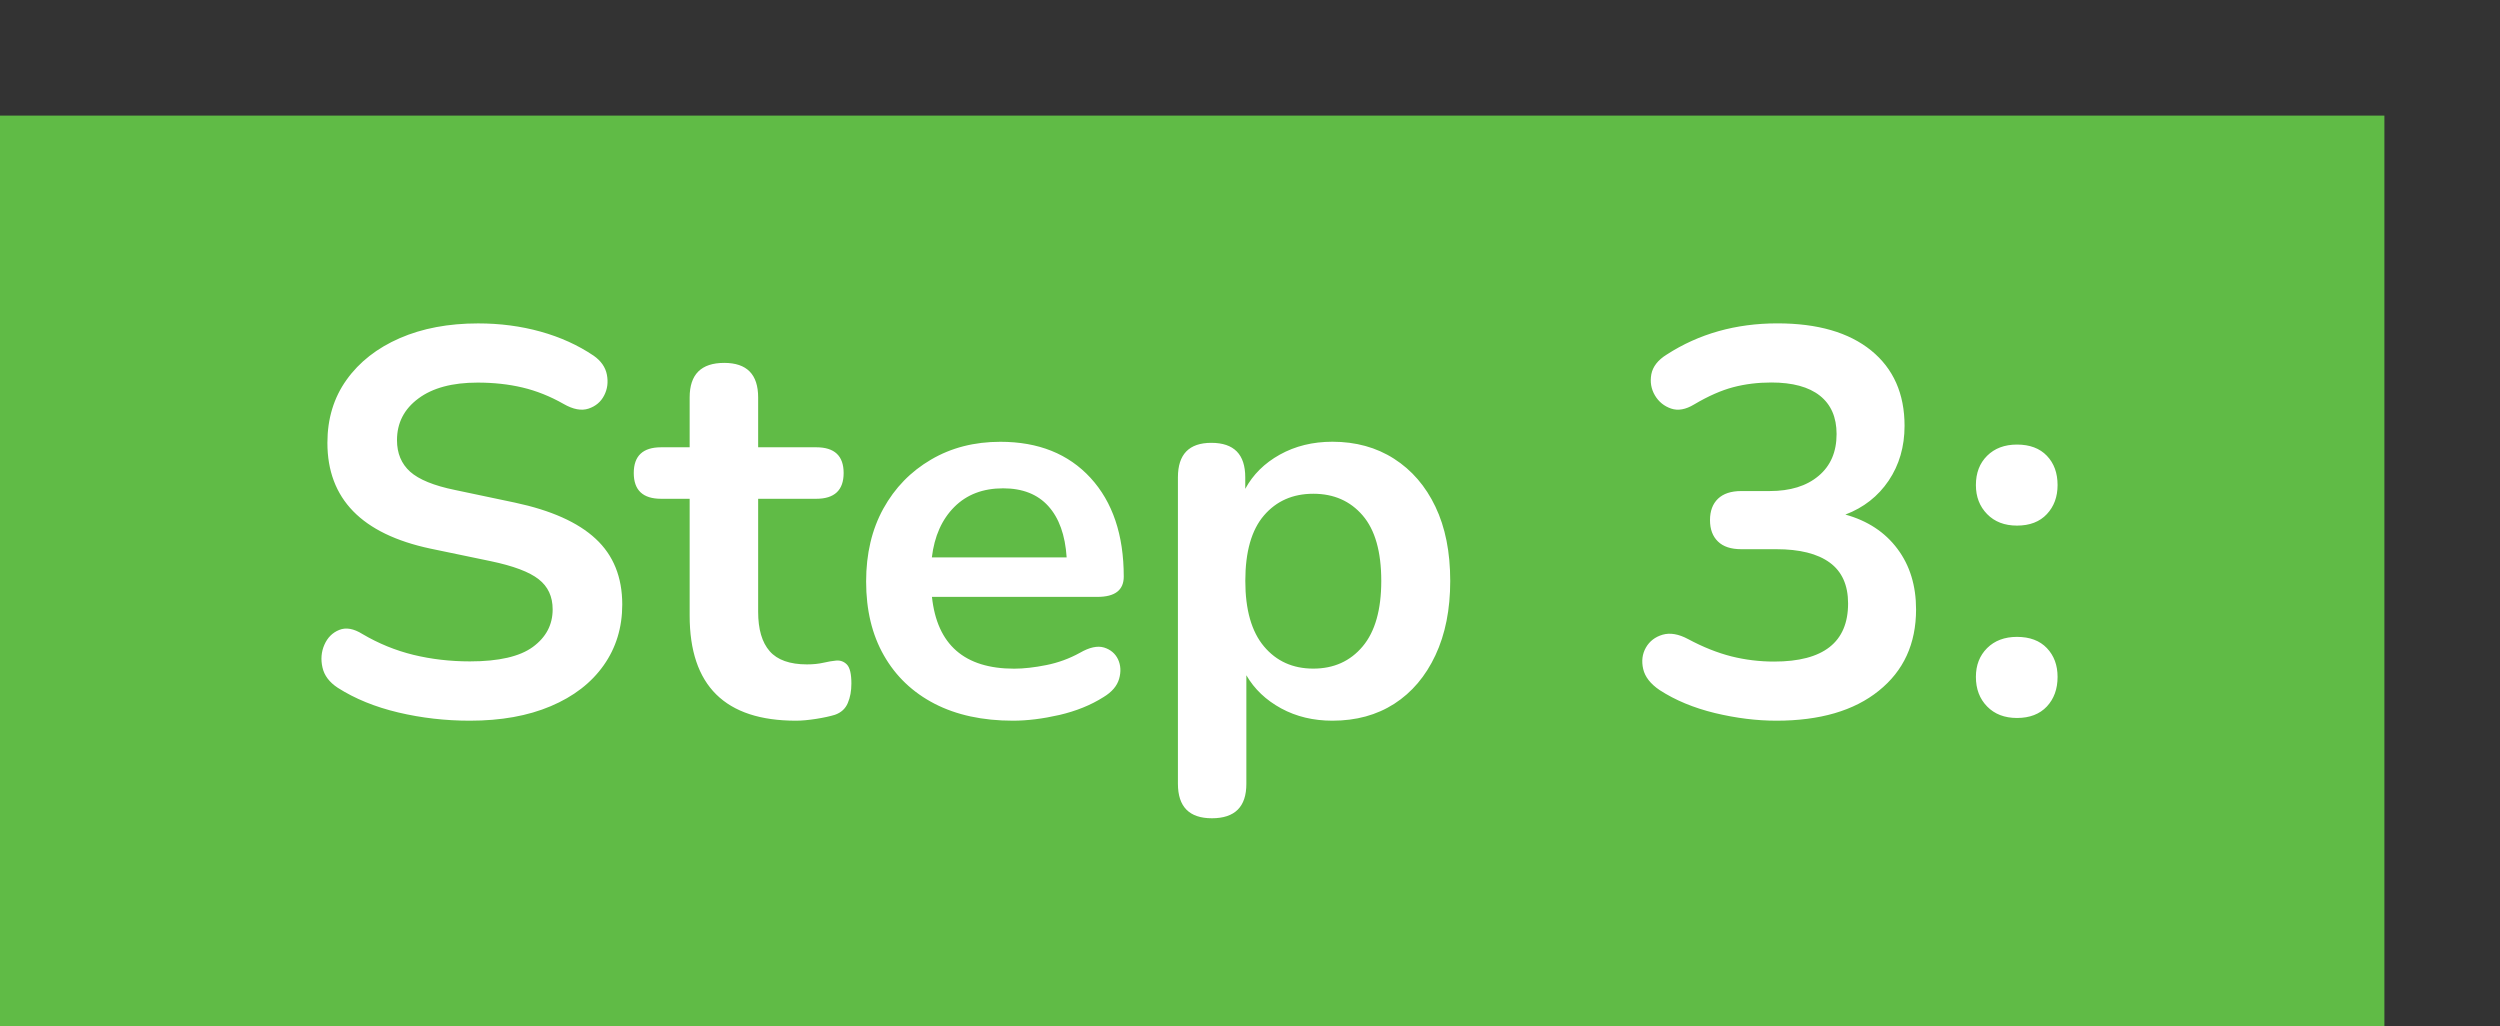
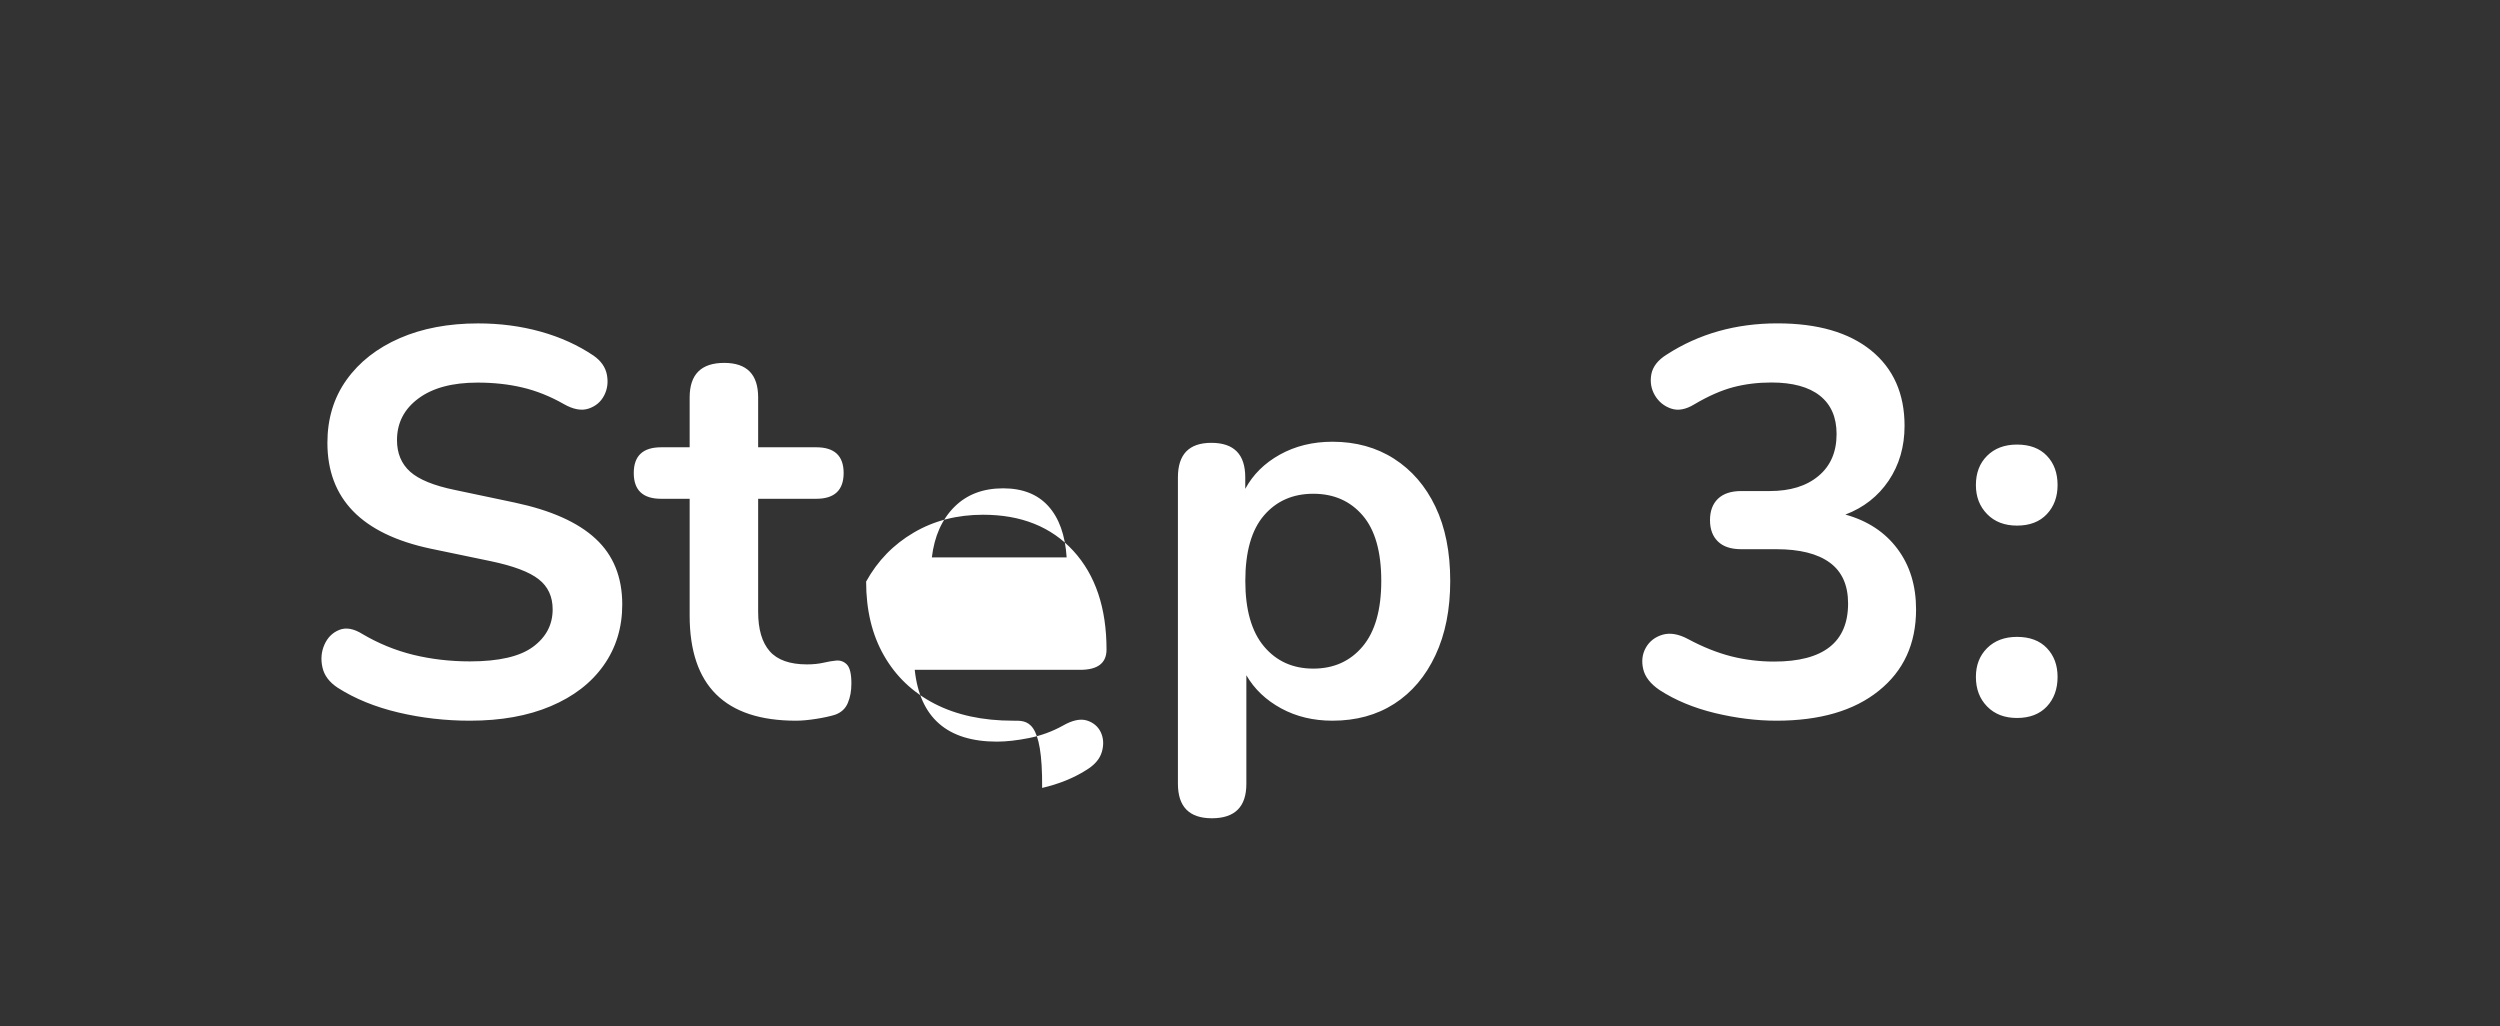
<svg xmlns="http://www.w3.org/2000/svg" version="1.1" id="Layer_1" x="0px" y="0px" width="43.25px" height="17.75px" viewBox="0 0 43.25 17.75" enable-background="new 0 0 43.25 17.75" xml:space="preserve">
  <rect x="0" y="0" width="43.25" height="17.75" fill="#333333" stroke="none" />
-   <rect y="2" fill-rule="evenodd" clip-rule="evenodd" fill="#60BB46" width="41.25" height="15.75" />
-   <path fill="#FFFFFF" d="M34.894,12.421c-0.215,0-0.387-0.066-0.517-0.199s-0.194-0.303-0.194-0.512c0-0.202,0.064-0.368,0.194-0.498  c0.13-0.129,0.302-0.194,0.517-0.194c0.221,0,0.394,0.065,0.517,0.194c0.124,0.13,0.185,0.296,0.185,0.498  c0,0.209-0.061,0.379-0.185,0.512C35.287,12.354,35.114,12.421,34.894,12.421 M34.894,9.093c-0.215,0-0.387-0.066-0.517-0.199  s-0.194-0.3-0.194-0.502c0-0.209,0.064-0.378,0.194-0.507s0.302-0.194,0.517-0.194c0.221,0,0.394,0.065,0.517,0.194  c0.124,0.129,0.185,0.298,0.185,0.507c0,0.202-0.061,0.37-0.185,0.502C35.287,9.027,35.114,9.093,34.894,9.093z M30.731,12.468  c-0.341,0-0.695-0.044-1.062-0.132c-0.367-0.089-0.687-0.222-0.958-0.398c-0.158-0.107-0.253-0.229-0.284-0.365  s-0.016-0.259,0.047-0.37c0.063-0.11,0.16-0.185,0.29-0.223c0.129-0.037,0.276-0.012,0.44,0.076  c0.259,0.139,0.509,0.238,0.749,0.299c0.24,0.06,0.486,0.09,0.739,0.09c0.854,0,1.28-0.335,1.28-1.005  c0-0.316-0.105-0.552-0.317-0.707s-0.521-0.232-0.925-0.232h-0.606c-0.178,0-0.312-0.044-0.403-0.133  c-0.092-0.089-0.138-0.212-0.138-0.37c0-0.158,0.046-0.281,0.138-0.37c0.092-0.088,0.226-0.133,0.403-0.133h0.492  c0.354,0,0.636-0.086,0.844-0.261c0.209-0.174,0.313-0.416,0.313-0.725c0-0.291-0.097-0.512-0.289-0.664s-0.473-0.228-0.839-0.228  c-0.234,0-0.454,0.027-0.659,0.081s-0.432,0.153-0.678,0.299c-0.146,0.088-0.278,0.112-0.398,0.071s-0.214-0.117-0.28-0.228  c-0.065-0.111-0.086-0.232-0.062-0.365c0.025-0.132,0.114-0.247,0.266-0.341c0.557-0.36,1.195-0.54,1.916-0.54  c0.695,0,1.235,0.156,1.621,0.469c0.385,0.313,0.578,0.748,0.578,1.304c0,0.36-0.092,0.676-0.275,0.948  c-0.183,0.271-0.433,0.467-0.749,0.587c0.386,0.107,0.686,0.305,0.901,0.593c0.215,0.287,0.322,0.637,0.322,1.048  c0,0.594-0.215,1.063-0.646,1.408C32.074,12.296,31.483,12.468,30.731,12.468z M22.72,11.567c0.354,0,0.639-0.128,0.854-0.384  s0.322-0.634,0.322-1.133c0-0.506-0.107-0.883-0.322-1.133c-0.215-0.25-0.499-0.375-0.854-0.375c-0.354,0-0.638,0.125-0.853,0.375  c-0.215,0.25-0.323,0.627-0.323,1.133c0,0.499,0.108,0.877,0.323,1.133S22.366,11.567,22.72,11.567z M20.966,14.156  c-0.392,0-0.588-0.199-0.588-0.598v-5.3c0-0.398,0.192-0.597,0.578-0.597c0.392,0,0.587,0.199,0.587,0.597v0.199  c0.133-0.246,0.332-0.444,0.598-0.592s0.569-0.223,0.91-0.223c0.404,0,0.76,0.098,1.066,0.294s0.546,0.473,0.716,0.83  c0.171,0.357,0.256,0.785,0.256,1.285c0,0.493-0.085,0.921-0.256,1.285c-0.17,0.363-0.407,0.643-0.711,0.839  c-0.304,0.195-0.66,0.293-1.071,0.293c-0.328,0-0.624-0.07-0.887-0.213c-0.262-0.143-0.463-0.333-0.602-0.573v1.877  C21.563,13.957,21.364,14.156,20.966,14.156z M17.354,8.448c-0.348,0-0.629,0.107-0.844,0.322c-0.215,0.215-0.345,0.506-0.389,0.873  h2.332c-0.025-0.386-0.131-0.681-0.317-0.887S17.689,8.448,17.354,8.448z M17.524,12.468c-0.524,0-0.976-0.098-1.355-0.293  c-0.379-0.196-0.672-0.475-0.877-0.835c-0.206-0.36-0.308-0.787-0.308-1.279c0-0.481,0.099-0.901,0.298-1.262  c0.199-0.36,0.474-0.643,0.825-0.848c0.351-0.206,0.75-0.308,1.2-0.308c0.657,0,1.177,0.208,1.56,0.625  c0.382,0.417,0.574,0.986,0.574,1.707c0,0.234-0.152,0.351-0.455,0.351h-2.863c0.088,0.828,0.563,1.242,1.422,1.242  c0.164,0,0.35-0.021,0.555-0.062c0.206-0.041,0.4-0.112,0.583-0.213c0.165-0.095,0.304-0.125,0.417-0.091  c0.113,0.035,0.194,0.104,0.242,0.204c0.047,0.102,0.054,0.214,0.019,0.337c-0.035,0.123-0.125,0.229-0.271,0.317  c-0.221,0.14-0.476,0.242-0.763,0.309C18.038,12.435,17.771,12.468,17.524,12.468z M13.77,12.468c-1.226,0-1.839-0.606-1.839-1.819  v-2.02h-0.493c-0.316,0-0.474-0.148-0.474-0.446c0-0.297,0.158-0.445,0.474-0.445h0.493V6.875c0-0.398,0.199-0.597,0.598-0.597  c0.392,0,0.587,0.199,0.587,0.597v0.863h1.005c0.316,0,0.474,0.148,0.474,0.445c0,0.297-0.158,0.446-0.474,0.446h-1.005v1.954  c0,0.303,0.066,0.53,0.2,0.683c0.132,0.151,0.347,0.228,0.645,0.228c0.107,0,0.202-0.01,0.285-0.029  c0.082-0.019,0.154-0.031,0.218-0.037c0.076-0.007,0.139,0.018,0.189,0.07c0.051,0.055,0.076,0.163,0.076,0.327  c0,0.127-0.02,0.239-0.062,0.337c-0.041,0.098-0.115,0.166-0.223,0.204c-0.082,0.025-0.189,0.049-0.322,0.07  C13.988,12.457,13.871,12.468,13.77,12.468z M8.129,12.468c-0.423,0-0.836-0.047-1.237-0.142s-0.75-0.237-1.048-0.427  c-0.145-0.095-0.234-0.212-0.265-0.351c-0.032-0.139-0.021-0.271,0.033-0.394s0.139-0.209,0.256-0.256  c0.117-0.048,0.251-0.024,0.403,0.071c0.278,0.164,0.572,0.284,0.882,0.36c0.31,0.075,0.635,0.113,0.977,0.113  c0.5,0,0.863-0.084,1.09-0.251c0.228-0.168,0.341-0.384,0.341-0.649c0-0.222-0.081-0.396-0.242-0.521  c-0.161-0.127-0.438-0.231-0.83-0.313L7.446,9.491c-1.188-0.253-1.782-0.863-1.782-1.83c0-0.417,0.11-0.781,0.332-1.091  c0.221-0.309,0.528-0.549,0.92-0.72C7.307,5.68,7.759,5.595,8.271,5.595c0.379,0,0.74,0.047,1.081,0.142S10,5.971,10.271,6.154  c0.126,0.089,0.203,0.198,0.228,0.327c0.025,0.13,0.01,0.25-0.047,0.36c-0.057,0.111-0.147,0.187-0.27,0.228S9.915,7.083,9.75,6.988  C9.516,6.855,9.279,6.761,9.039,6.704c-0.24-0.057-0.5-0.085-0.777-0.085c-0.436,0-0.777,0.091-1.024,0.275  c-0.247,0.183-0.37,0.423-0.37,0.721c0,0.227,0.076,0.409,0.227,0.545c0.152,0.136,0.411,0.242,0.778,0.317l1.034,0.218  c0.625,0.133,1.092,0.341,1.398,0.626c0.307,0.284,0.46,0.664,0.46,1.137c0,0.398-0.107,0.749-0.322,1.053s-0.52,0.539-0.915,0.706  C9.132,12.385,8.666,12.468,8.129,12.468z" />
+   <path fill="#FFFFFF" d="M34.894,12.421c-0.215,0-0.387-0.066-0.517-0.199s-0.194-0.303-0.194-0.512c0-0.202,0.064-0.368,0.194-0.498  c0.13-0.129,0.302-0.194,0.517-0.194c0.221,0,0.394,0.065,0.517,0.194c0.124,0.13,0.185,0.296,0.185,0.498  c0,0.209-0.061,0.379-0.185,0.512C35.287,12.354,35.114,12.421,34.894,12.421 M34.894,9.093c-0.215,0-0.387-0.066-0.517-0.199  s-0.194-0.3-0.194-0.502c0-0.209,0.064-0.378,0.194-0.507s0.302-0.194,0.517-0.194c0.221,0,0.394,0.065,0.517,0.194  c0.124,0.129,0.185,0.298,0.185,0.507c0,0.202-0.061,0.37-0.185,0.502C35.287,9.027,35.114,9.093,34.894,9.093z M30.731,12.468  c-0.341,0-0.695-0.044-1.062-0.132c-0.367-0.089-0.687-0.222-0.958-0.398c-0.158-0.107-0.253-0.229-0.284-0.365  s-0.016-0.259,0.047-0.37c0.063-0.11,0.16-0.185,0.29-0.223c0.129-0.037,0.276-0.012,0.44,0.076  c0.259,0.139,0.509,0.238,0.749,0.299c0.24,0.06,0.486,0.09,0.739,0.09c0.854,0,1.28-0.335,1.28-1.005  c0-0.316-0.105-0.552-0.317-0.707s-0.521-0.232-0.925-0.232h-0.606c-0.178,0-0.312-0.044-0.403-0.133  c-0.092-0.089-0.138-0.212-0.138-0.37c0-0.158,0.046-0.281,0.138-0.37c0.092-0.088,0.226-0.133,0.403-0.133h0.492  c0.354,0,0.636-0.086,0.844-0.261c0.209-0.174,0.313-0.416,0.313-0.725c0-0.291-0.097-0.512-0.289-0.664s-0.473-0.228-0.839-0.228  c-0.234,0-0.454,0.027-0.659,0.081s-0.432,0.153-0.678,0.299c-0.146,0.088-0.278,0.112-0.398,0.071s-0.214-0.117-0.28-0.228  c-0.065-0.111-0.086-0.232-0.062-0.365c0.025-0.132,0.114-0.247,0.266-0.341c0.557-0.36,1.195-0.54,1.916-0.54  c0.695,0,1.235,0.156,1.621,0.469c0.385,0.313,0.578,0.748,0.578,1.304c0,0.36-0.092,0.676-0.275,0.948  c-0.183,0.271-0.433,0.467-0.749,0.587c0.386,0.107,0.686,0.305,0.901,0.593c0.215,0.287,0.322,0.637,0.322,1.048  c0,0.594-0.215,1.063-0.646,1.408C32.074,12.296,31.483,12.468,30.731,12.468z M22.72,11.567c0.354,0,0.639-0.128,0.854-0.384  s0.322-0.634,0.322-1.133c0-0.506-0.107-0.883-0.322-1.133c-0.215-0.25-0.499-0.375-0.854-0.375c-0.354,0-0.638,0.125-0.853,0.375  c-0.215,0.25-0.323,0.627-0.323,1.133c0,0.499,0.108,0.877,0.323,1.133S22.366,11.567,22.72,11.567z M20.966,14.156  c-0.392,0-0.588-0.199-0.588-0.598v-5.3c0-0.398,0.192-0.597,0.578-0.597c0.392,0,0.587,0.199,0.587,0.597v0.199  c0.133-0.246,0.332-0.444,0.598-0.592s0.569-0.223,0.91-0.223c0.404,0,0.76,0.098,1.066,0.294s0.546,0.473,0.716,0.83  c0.171,0.357,0.256,0.785,0.256,1.285c0,0.493-0.085,0.921-0.256,1.285c-0.17,0.363-0.407,0.643-0.711,0.839  c-0.304,0.195-0.66,0.293-1.071,0.293c-0.328,0-0.624-0.07-0.887-0.213c-0.262-0.143-0.463-0.333-0.602-0.573v1.877  C21.563,13.957,21.364,14.156,20.966,14.156z M17.354,8.448c-0.348,0-0.629,0.107-0.844,0.322c-0.215,0.215-0.345,0.506-0.389,0.873  h2.332c-0.025-0.386-0.131-0.681-0.317-0.887S17.689,8.448,17.354,8.448z M17.524,12.468c-0.524,0-0.976-0.098-1.355-0.293  c-0.379-0.196-0.672-0.475-0.877-0.835c-0.206-0.36-0.308-0.787-0.308-1.279c0.199-0.36,0.474-0.643,0.825-0.848c0.351-0.206,0.75-0.308,1.2-0.308c0.657,0,1.177,0.208,1.56,0.625  c0.382,0.417,0.574,0.986,0.574,1.707c0,0.234-0.152,0.351-0.455,0.351h-2.863c0.088,0.828,0.563,1.242,1.422,1.242  c0.164,0,0.35-0.021,0.555-0.062c0.206-0.041,0.4-0.112,0.583-0.213c0.165-0.095,0.304-0.125,0.417-0.091  c0.113,0.035,0.194,0.104,0.242,0.204c0.047,0.102,0.054,0.214,0.019,0.337c-0.035,0.123-0.125,0.229-0.271,0.317  c-0.221,0.14-0.476,0.242-0.763,0.309C18.038,12.435,17.771,12.468,17.524,12.468z M13.77,12.468c-1.226,0-1.839-0.606-1.839-1.819  v-2.02h-0.493c-0.316,0-0.474-0.148-0.474-0.446c0-0.297,0.158-0.445,0.474-0.445h0.493V6.875c0-0.398,0.199-0.597,0.598-0.597  c0.392,0,0.587,0.199,0.587,0.597v0.863h1.005c0.316,0,0.474,0.148,0.474,0.445c0,0.297-0.158,0.446-0.474,0.446h-1.005v1.954  c0,0.303,0.066,0.53,0.2,0.683c0.132,0.151,0.347,0.228,0.645,0.228c0.107,0,0.202-0.01,0.285-0.029  c0.082-0.019,0.154-0.031,0.218-0.037c0.076-0.007,0.139,0.018,0.189,0.07c0.051,0.055,0.076,0.163,0.076,0.327  c0,0.127-0.02,0.239-0.062,0.337c-0.041,0.098-0.115,0.166-0.223,0.204c-0.082,0.025-0.189,0.049-0.322,0.07  C13.988,12.457,13.871,12.468,13.77,12.468z M8.129,12.468c-0.423,0-0.836-0.047-1.237-0.142s-0.75-0.237-1.048-0.427  c-0.145-0.095-0.234-0.212-0.265-0.351c-0.032-0.139-0.021-0.271,0.033-0.394s0.139-0.209,0.256-0.256  c0.117-0.048,0.251-0.024,0.403,0.071c0.278,0.164,0.572,0.284,0.882,0.36c0.31,0.075,0.635,0.113,0.977,0.113  c0.5,0,0.863-0.084,1.09-0.251c0.228-0.168,0.341-0.384,0.341-0.649c0-0.222-0.081-0.396-0.242-0.521  c-0.161-0.127-0.438-0.231-0.83-0.313L7.446,9.491c-1.188-0.253-1.782-0.863-1.782-1.83c0-0.417,0.11-0.781,0.332-1.091  c0.221-0.309,0.528-0.549,0.92-0.72C7.307,5.68,7.759,5.595,8.271,5.595c0.379,0,0.74,0.047,1.081,0.142S10,5.971,10.271,6.154  c0.126,0.089,0.203,0.198,0.228,0.327c0.025,0.13,0.01,0.25-0.047,0.36c-0.057,0.111-0.147,0.187-0.27,0.228S9.915,7.083,9.75,6.988  C9.516,6.855,9.279,6.761,9.039,6.704c-0.24-0.057-0.5-0.085-0.777-0.085c-0.436,0-0.777,0.091-1.024,0.275  c-0.247,0.183-0.37,0.423-0.37,0.721c0,0.227,0.076,0.409,0.227,0.545c0.152,0.136,0.411,0.242,0.778,0.317l1.034,0.218  c0.625,0.133,1.092,0.341,1.398,0.626c0.307,0.284,0.46,0.664,0.46,1.137c0,0.398-0.107,0.749-0.322,1.053s-0.52,0.539-0.915,0.706  C9.132,12.385,8.666,12.468,8.129,12.468z" />
</svg>